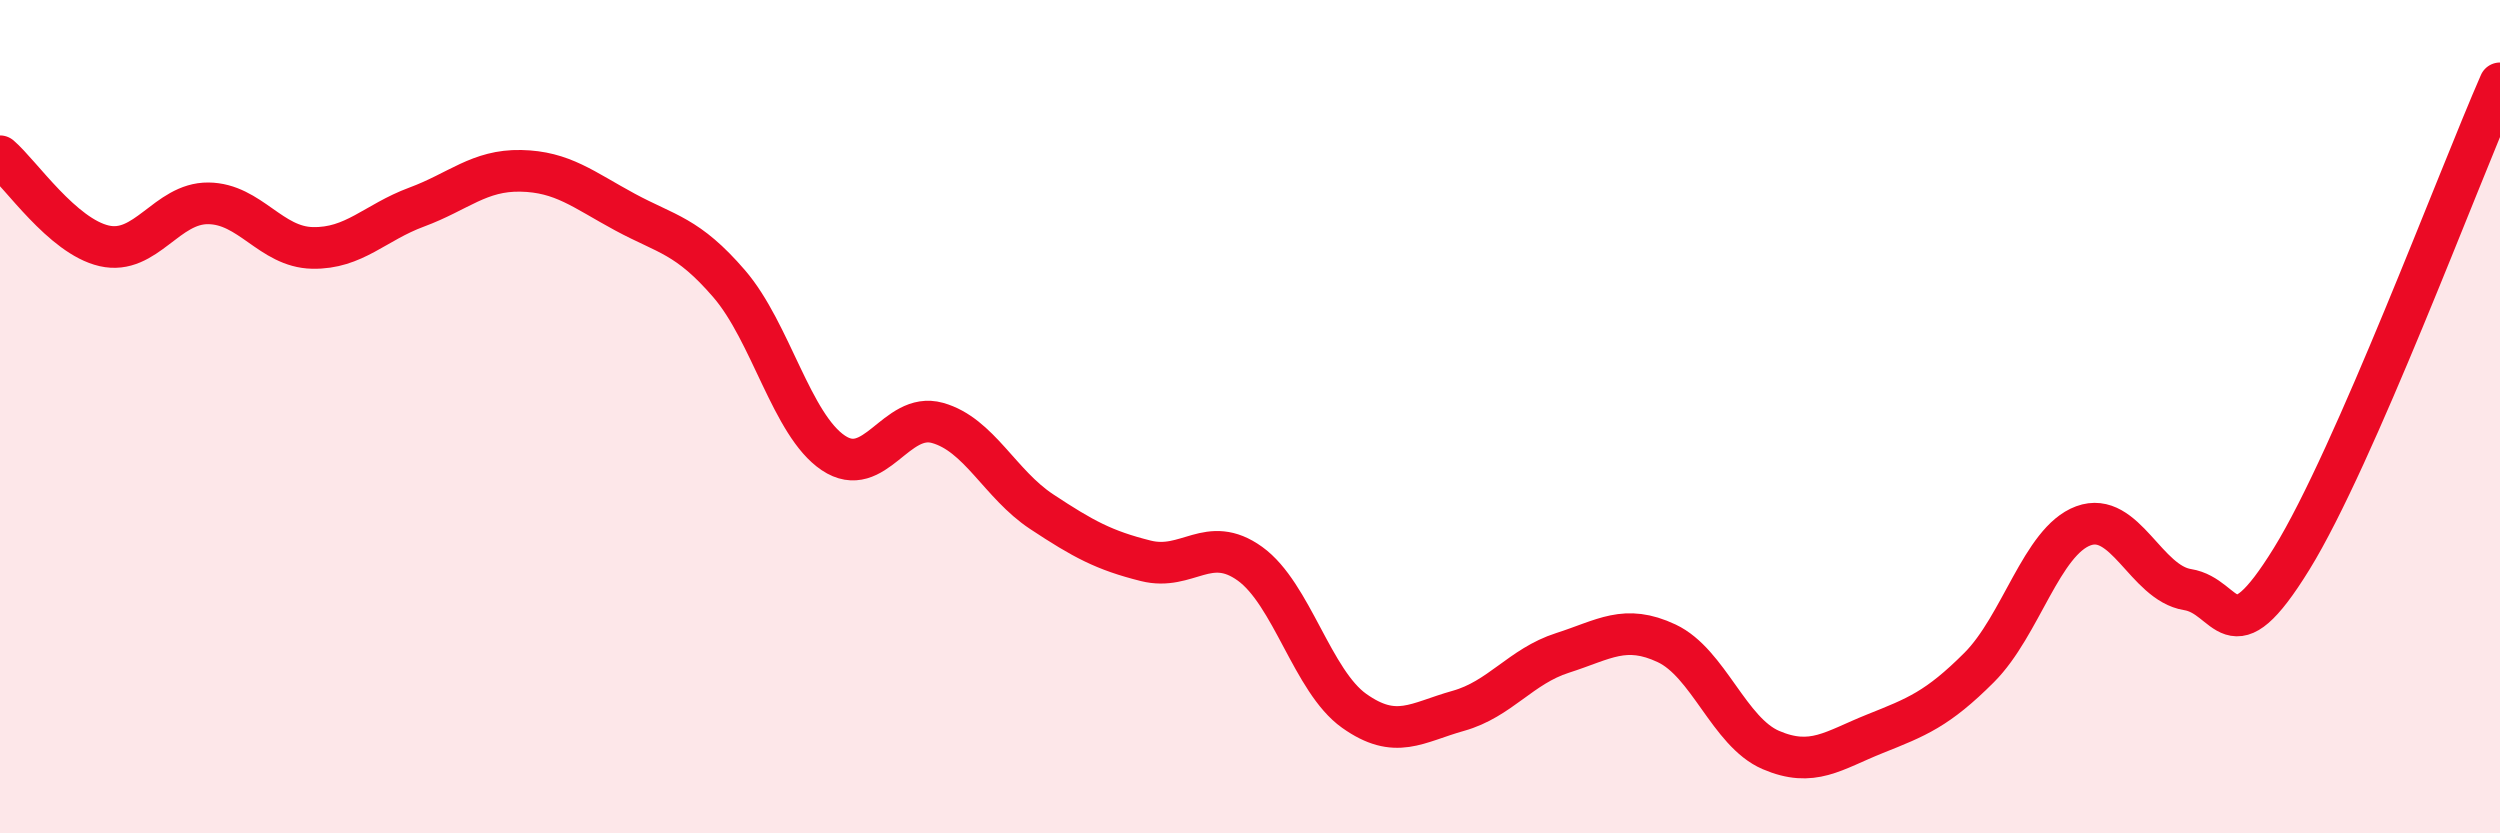
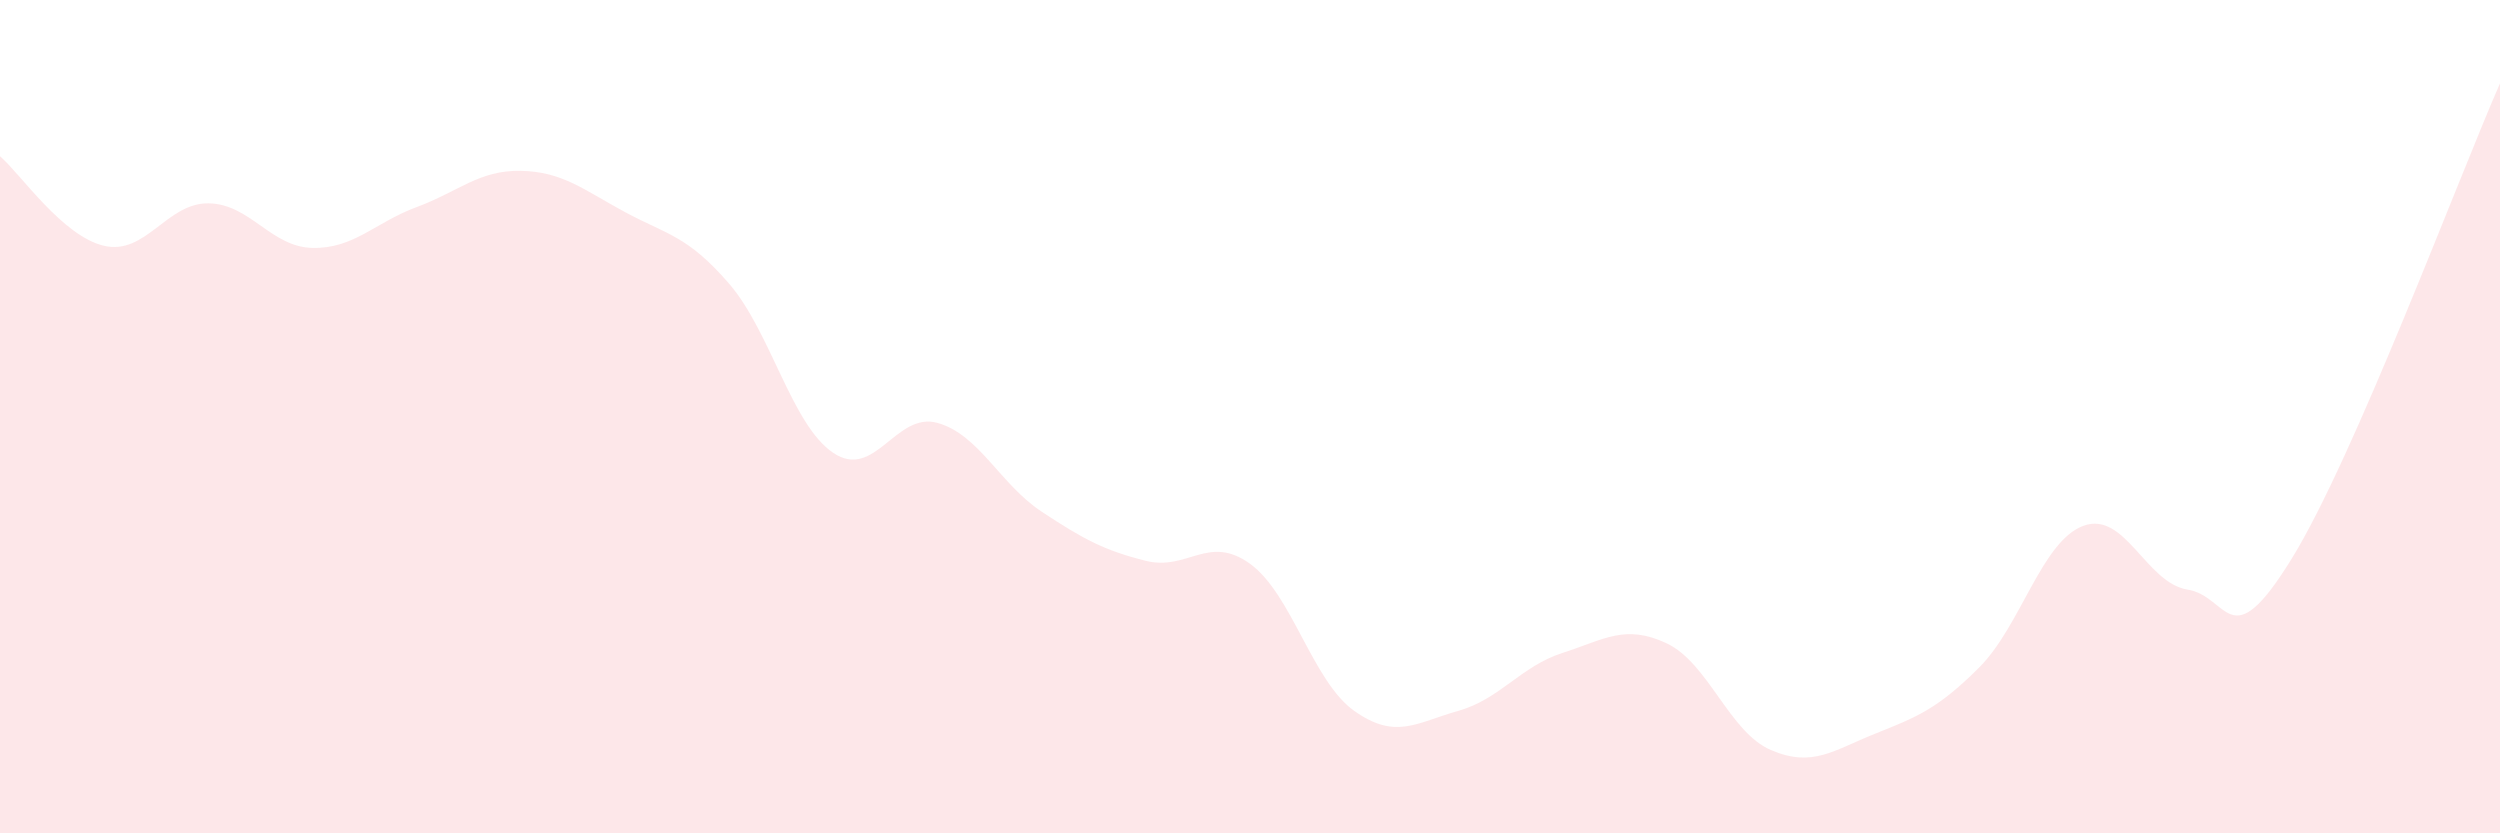
<svg xmlns="http://www.w3.org/2000/svg" width="60" height="20" viewBox="0 0 60 20">
  <path d="M 0,3.75 C 0.5,4.18 1.5,5.67 2.5,5.9 C 3.5,6.13 4,4.87 5,4.88 C 6,4.89 6.5,5.93 7.5,5.95 C 8.5,5.97 9,5.34 10,4.97 C 11,4.6 11.5,4.08 12.5,4.1 C 13.5,4.12 14,4.55 15,5.09 C 16,5.63 16.5,5.65 17.5,6.81 C 18.5,7.97 19,10.2 20,10.87 C 21,11.54 21.5,9.87 22.5,10.15 C 23.5,10.43 24,11.62 25,12.28 C 26,12.94 26.5,13.21 27.5,13.46 C 28.5,13.71 29,12.81 30,13.53 C 31,14.25 31.5,16.35 32.5,17.06 C 33.5,17.77 34,17.34 35,17.06 C 36,16.78 36.5,15.99 37.5,15.67 C 38.5,15.35 39,14.97 40,15.44 C 41,15.91 41.5,17.57 42.5,18 C 43.5,18.43 44,18.01 45,17.61 C 46,17.21 46.5,17.02 47.5,16.02 C 48.5,15.02 49,12.99 50,12.62 C 51,12.25 51.5,13.99 52.5,14.15 C 53.5,14.31 53.5,15.84 55,13.41 C 56.5,10.98 59,4.28 60,2L60 20L0 20Z" fill="#EB0A25" opacity="0.1" stroke-linecap="round" stroke-linejoin="round" />
-   <path d="M 0,3.75 C 0.5,4.18 1.5,5.67 2.5,5.9 C 3.5,6.13 4,4.87 5,4.88 C 6,4.89 6.5,5.93 7.5,5.95 C 8.5,5.97 9,5.34 10,4.97 C 11,4.6 11.5,4.08 12.5,4.1 C 13.5,4.12 14,4.55 15,5.09 C 16,5.63 16.5,5.65 17.5,6.81 C 18.5,7.97 19,10.2 20,10.87 C 21,11.54 21.5,9.87 22.5,10.15 C 23.5,10.43 24,11.62 25,12.28 C 26,12.94 26.5,13.21 27.5,13.46 C 28.5,13.71 29,12.81 30,13.53 C 31,14.25 31.5,16.35 32.5,17.06 C 33.5,17.77 34,17.34 35,17.06 C 36,16.78 36.5,15.99 37.5,15.67 C 38.5,15.35 39,14.97 40,15.44 C 41,15.91 41.5,17.57 42.5,18 C 43.5,18.43 44,18.01 45,17.61 C 46,17.21 46.5,17.02 47.5,16.02 C 48.5,15.02 49,12.99 50,12.62 C 51,12.25 51.5,13.99 52.5,14.15 C 53.5,14.31 53.5,15.84 55,13.41 C 56.5,10.98 59,4.28 60,2" stroke="#EB0A25" stroke-width="1" fill="none" stroke-linecap="round" stroke-linejoin="round" />
</svg>